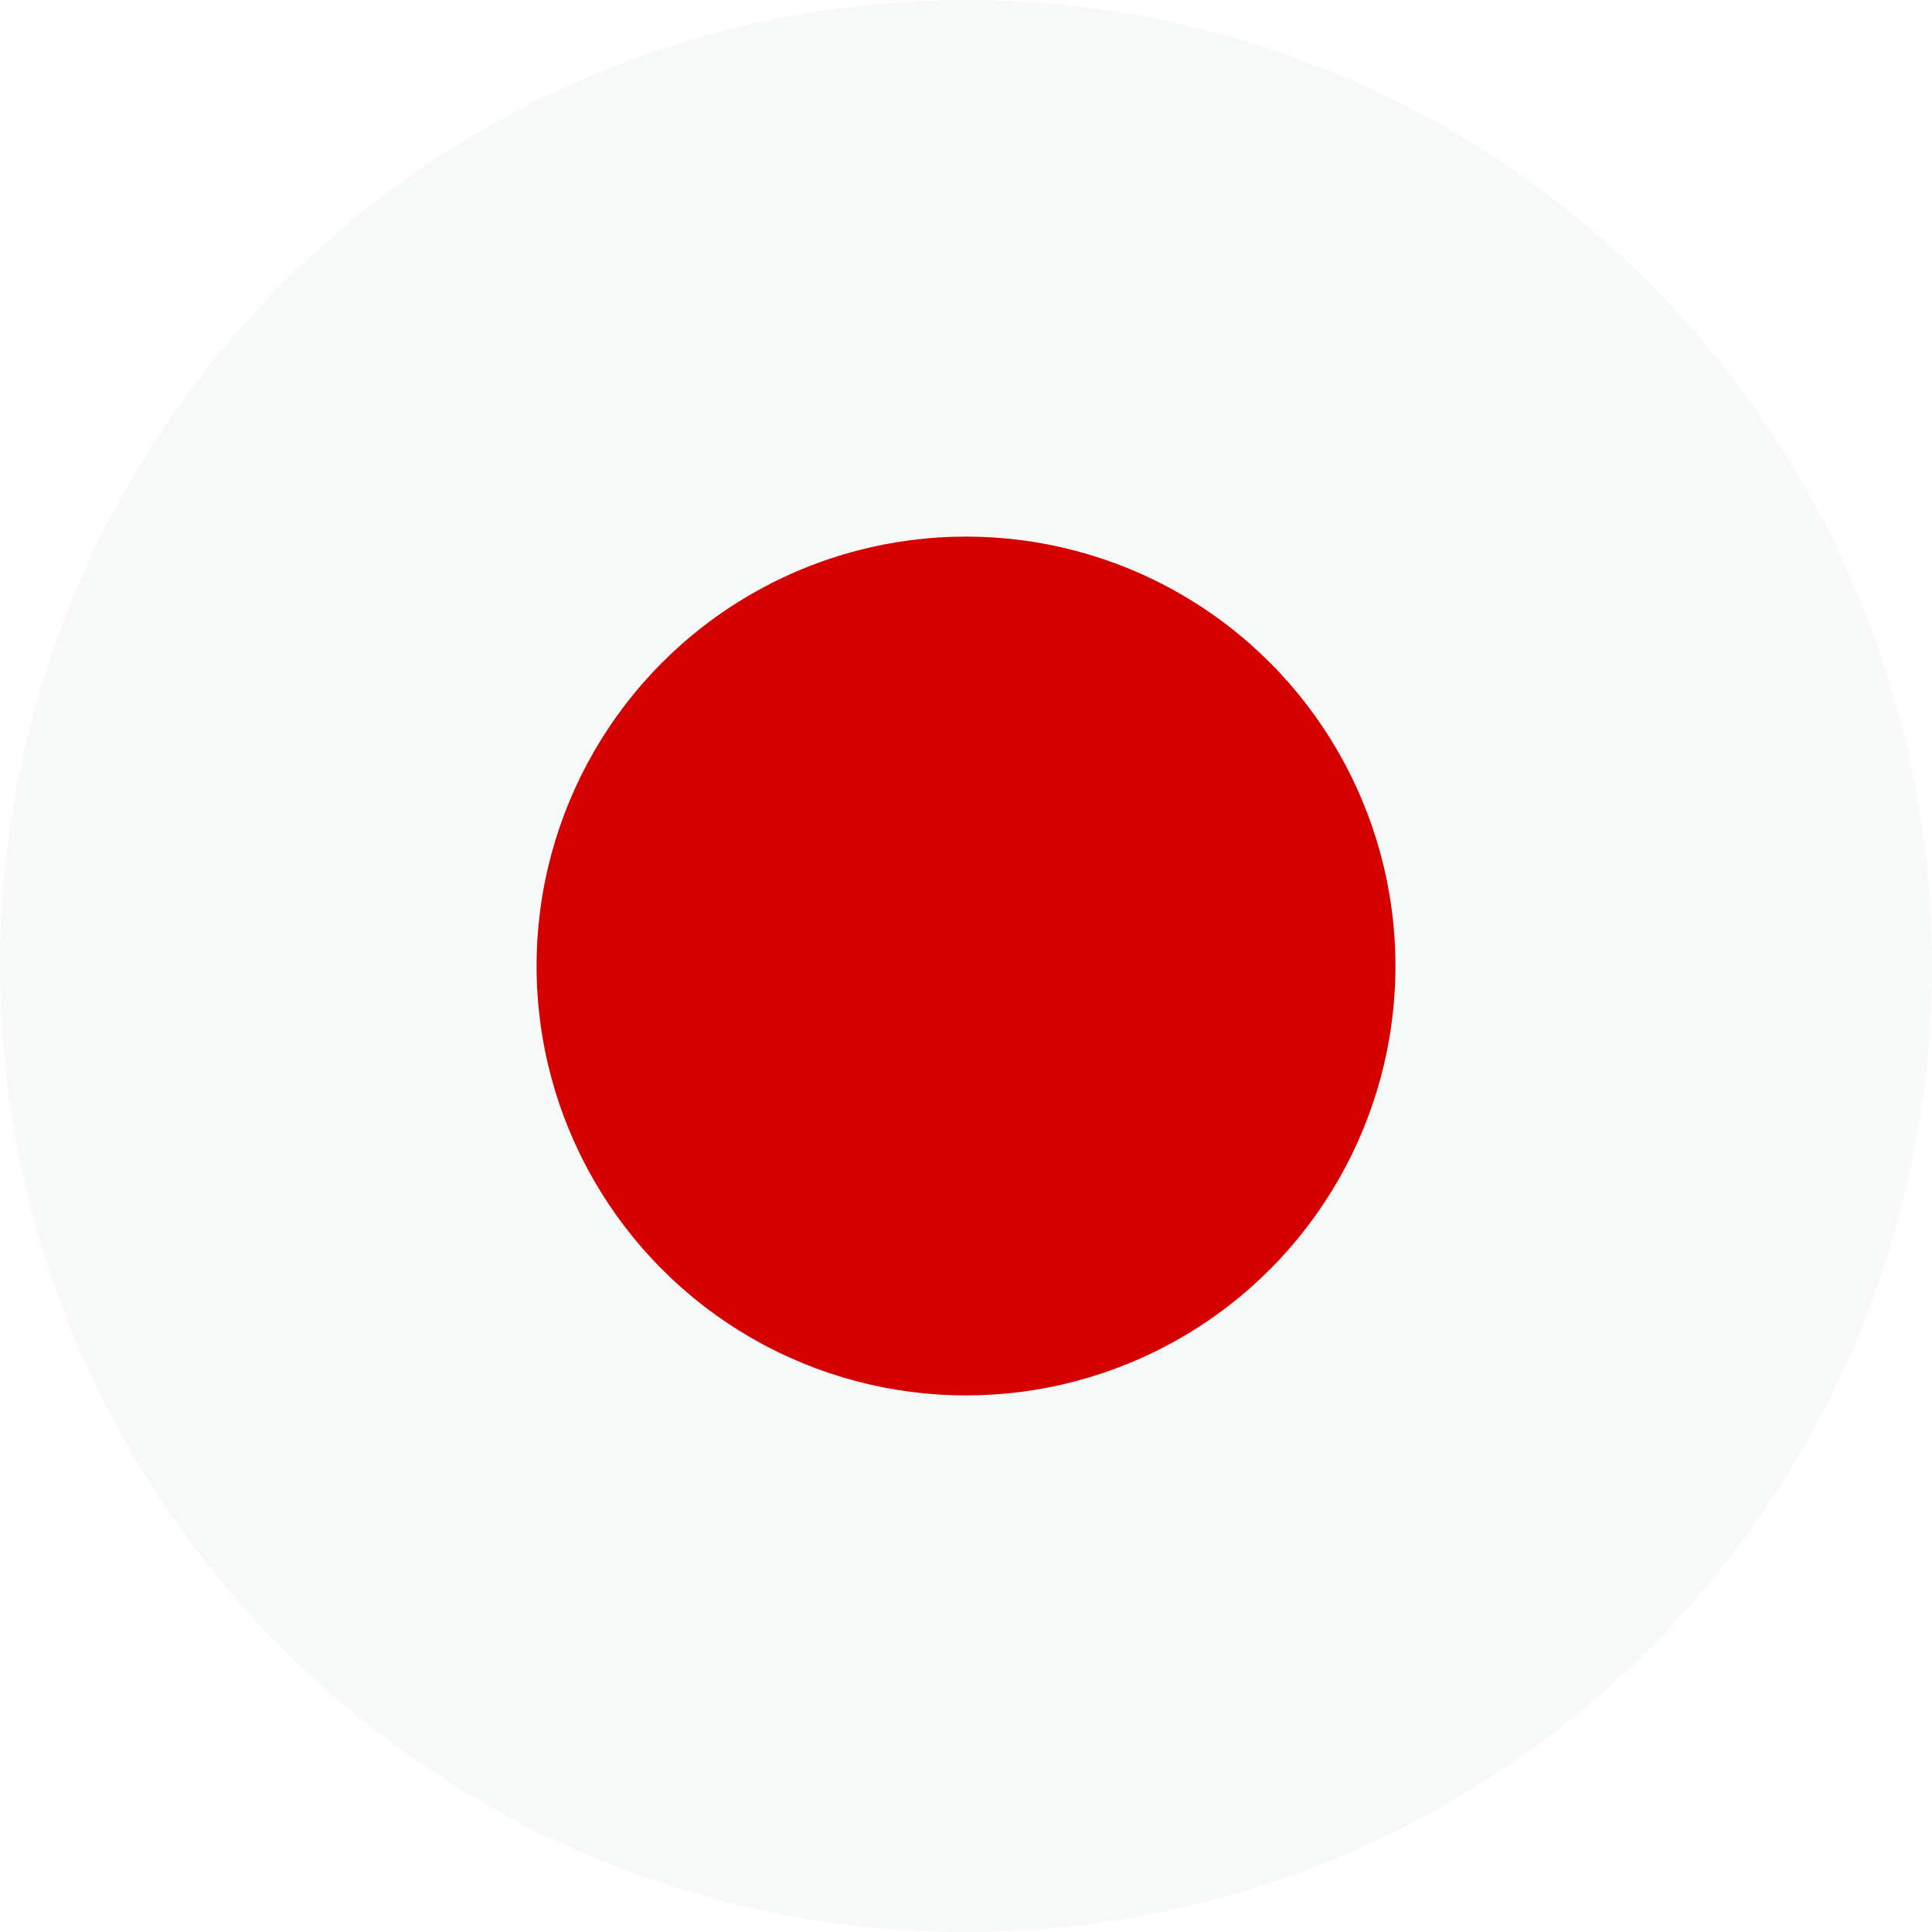
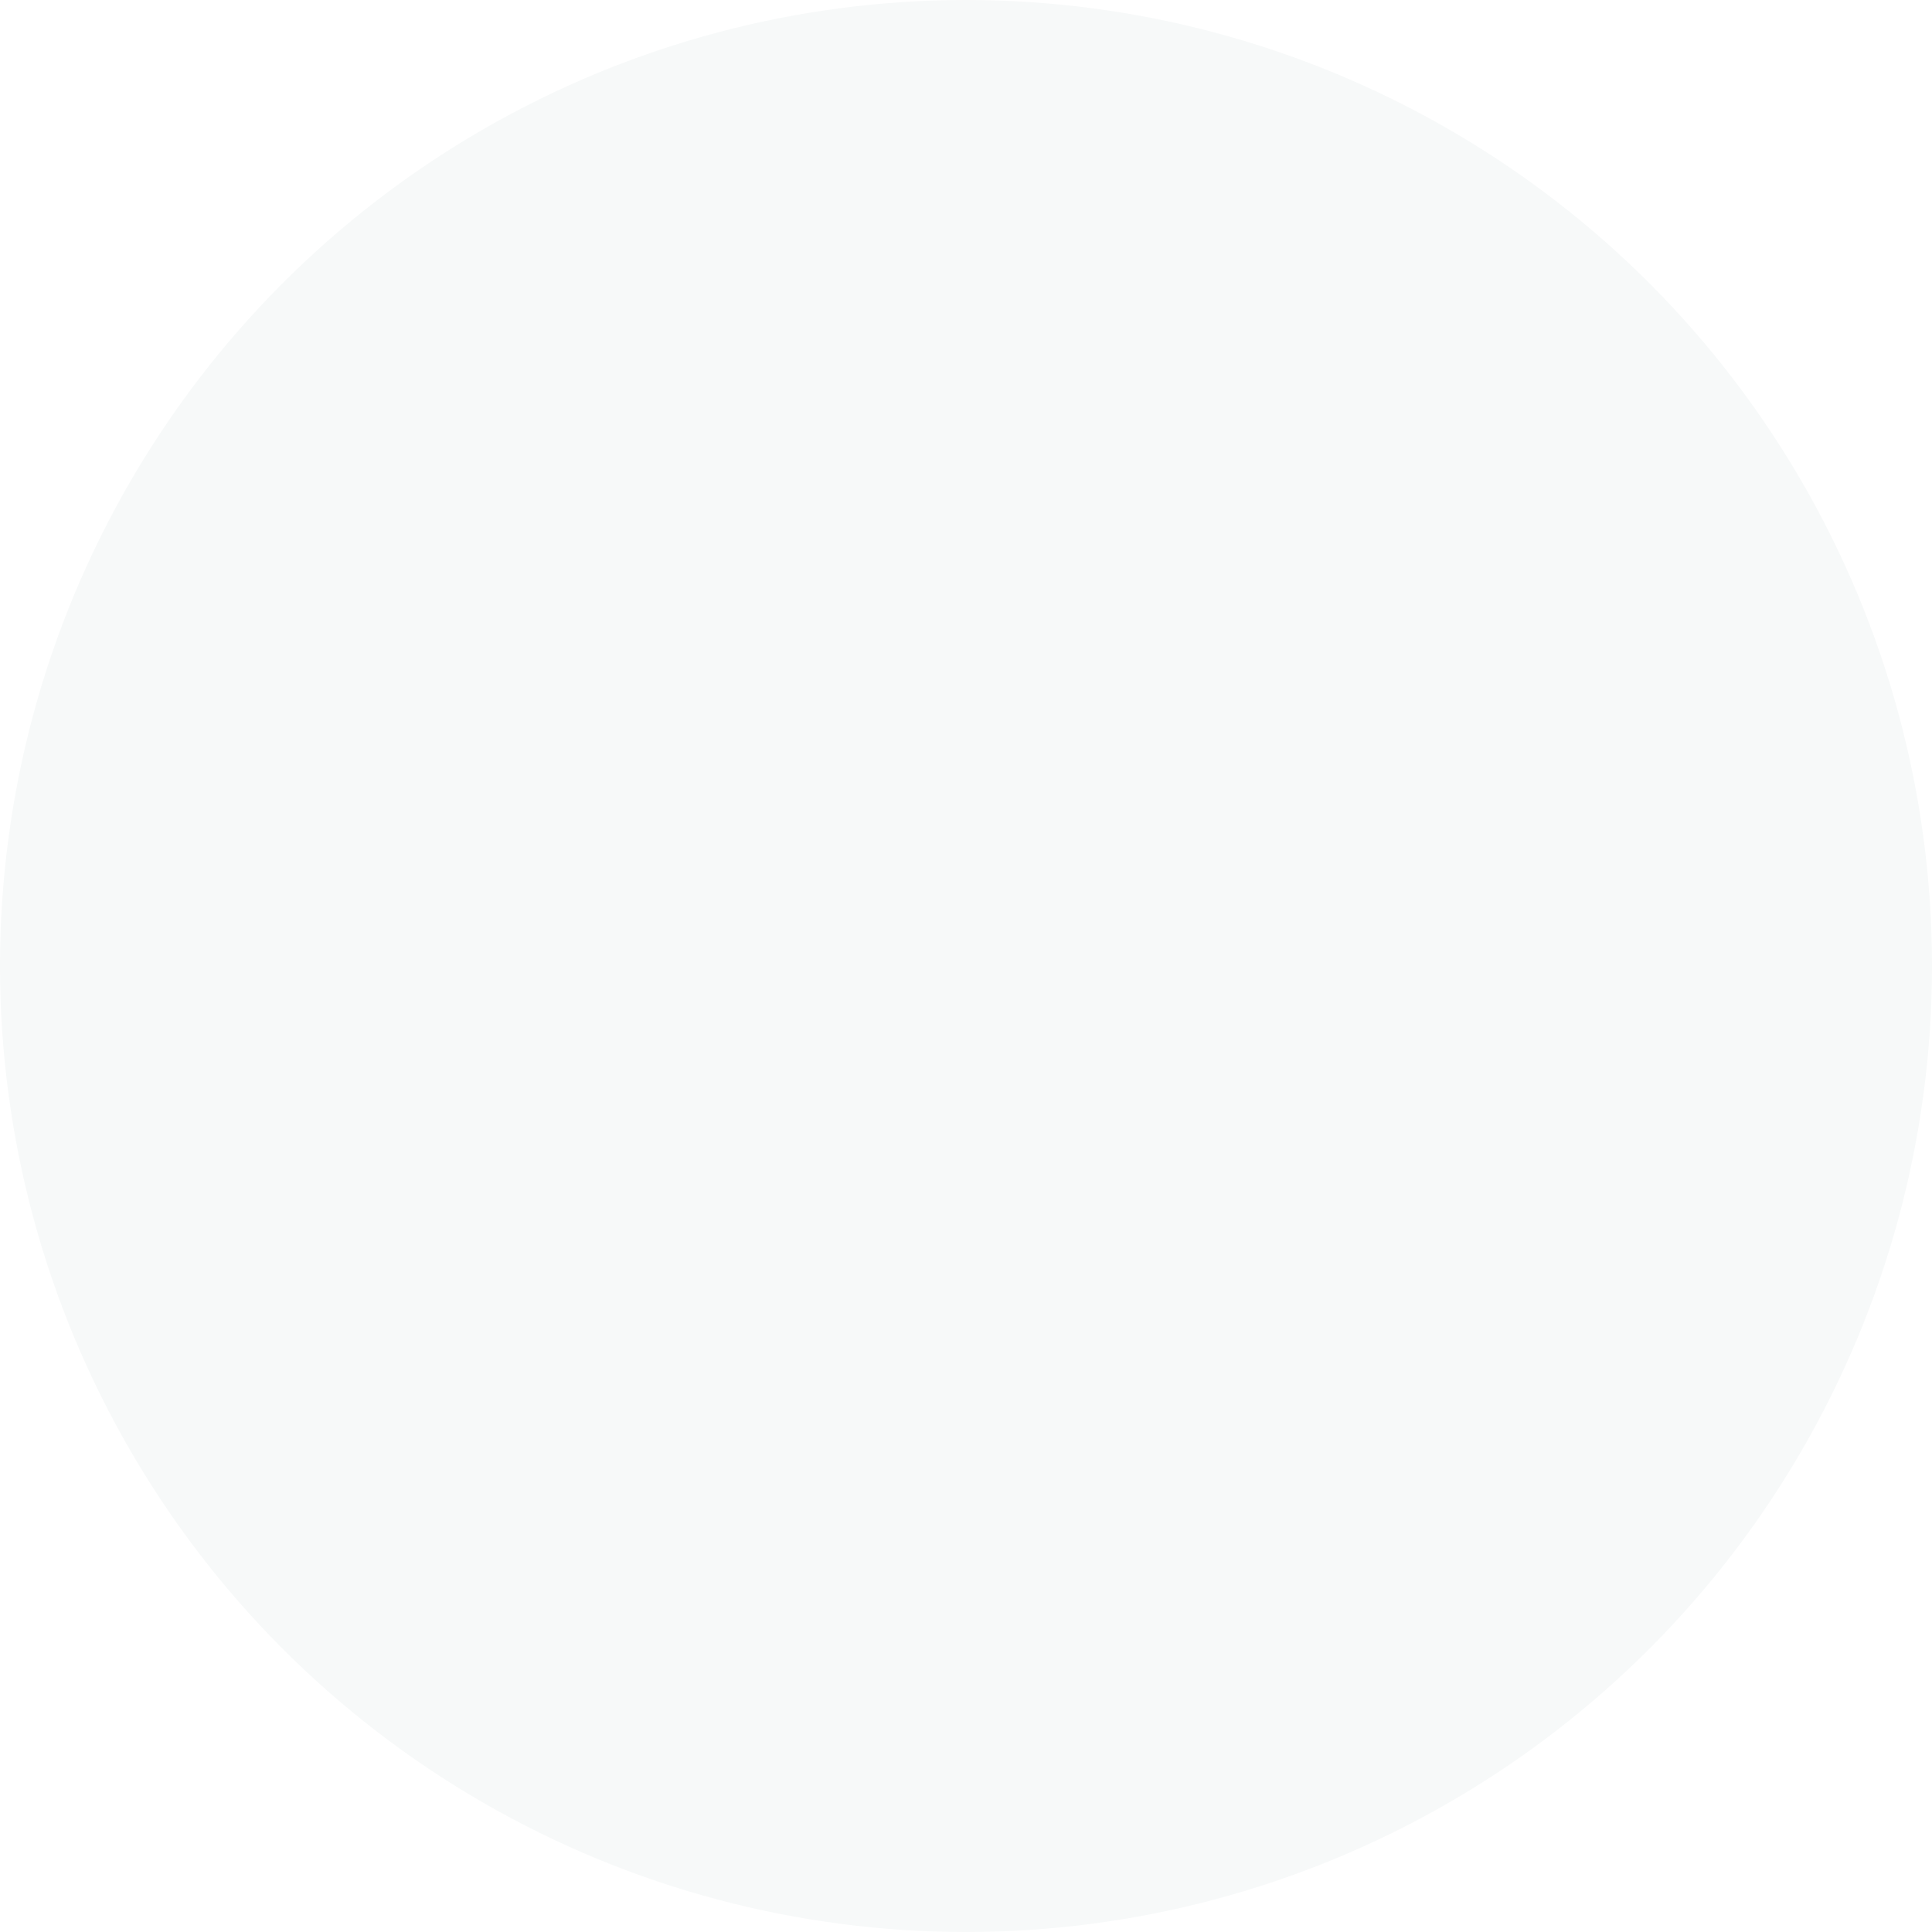
<svg xmlns="http://www.w3.org/2000/svg" id="Capa_1" version="1.1" viewBox="0 0 512 512">
  <defs>
    <style> .st0 { fill: #d50000; } .st1 { fill: #f7f9f9; } </style>
  </defs>
  <image width="512" height="512" transform="translate(521.4 31.9) scale(1.1)" />
  <image width="100" height="100" transform="translate(-336.8 335.9)" />
  <circle class="st1" cx="256" cy="256" r="256" />
-   <circle class="st0" cx="256" cy="256" r="113.8" />
</svg>